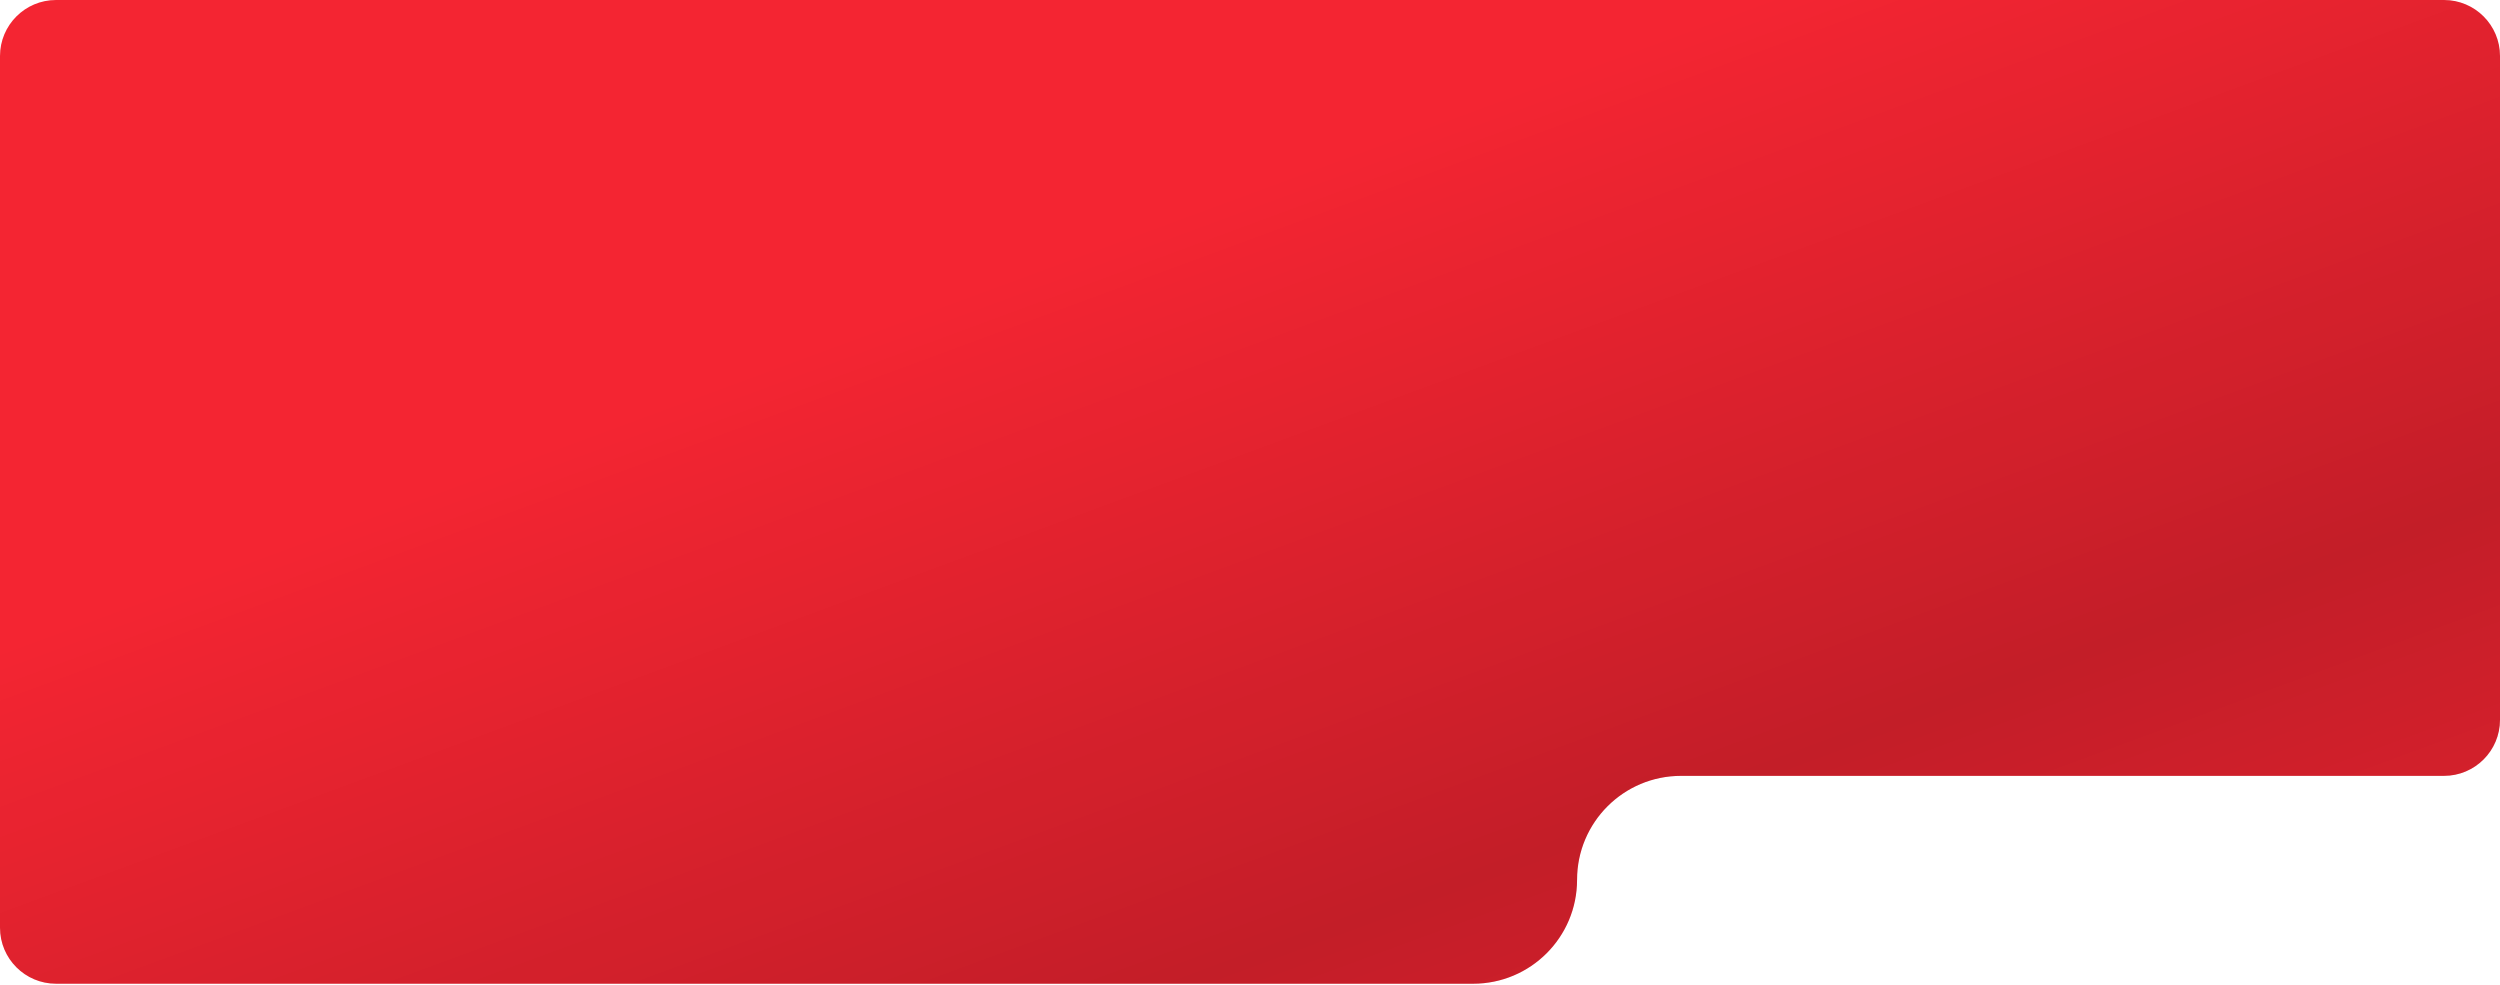
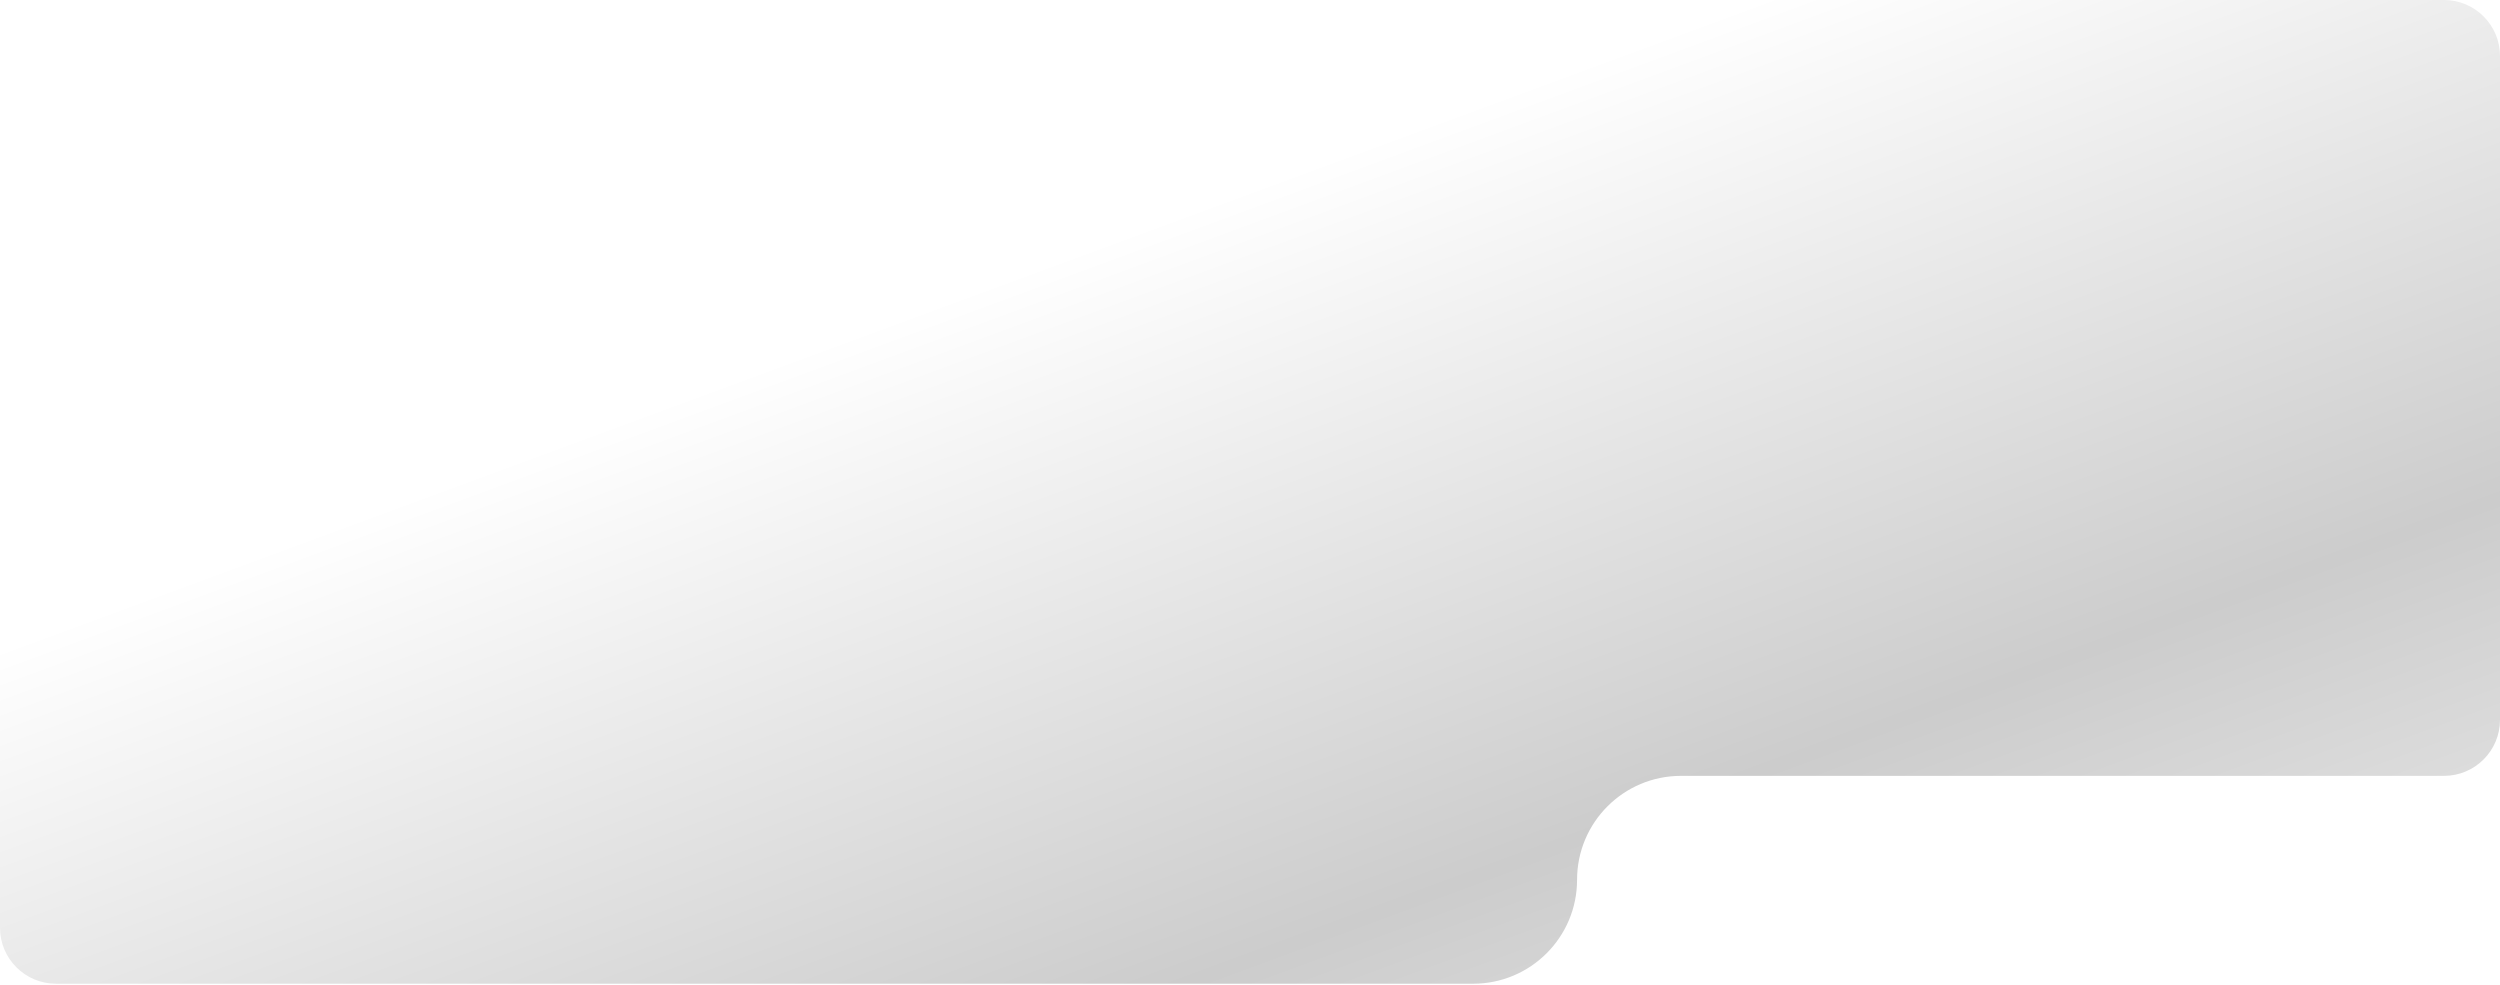
<svg xmlns="http://www.w3.org/2000/svg" width="1160" height="457" viewBox="0 0 1160 457" fill="none">
-   <path d="M0 26C0 11.641 11.641 0 26 0H1134C1148.36 0 1160 11.641 1160 26V334C1160 348.359 1148.36 360 1134 360H779.983C753.349 360 731.758 381.591 731.758 408.225V408.225C731.758 434.859 710.167 456.45 683.533 456.45H26C11.641 456.45 0 444.809 0 430.45V26Z" fill="#F42532" />
  <path d="M0 26C0 11.641 11.641 0 26 0H1134C1148.36 0 1160 11.641 1160 26V334C1160 348.359 1148.36 360 1134 360H779.983C753.349 360 731.758 381.591 731.758 408.225V408.225C731.758 434.859 710.167 456.45 683.533 456.45H26C11.641 456.45 0 444.809 0 430.45V26Z" fill="url(#paint0_linear_1442_307)" fill-opacity="0.2" />
  <defs>
    <linearGradient id="paint0_linear_1442_307" x1="55.272" y1="280.128" x2="297.563" y2="936.756" gradientUnits="userSpaceOnUse">
      <stop stop-opacity="0" />
      <stop offset="0.481" />
      <stop offset="1" stop-opacity="0" />
    </linearGradient>
  </defs>
</svg>